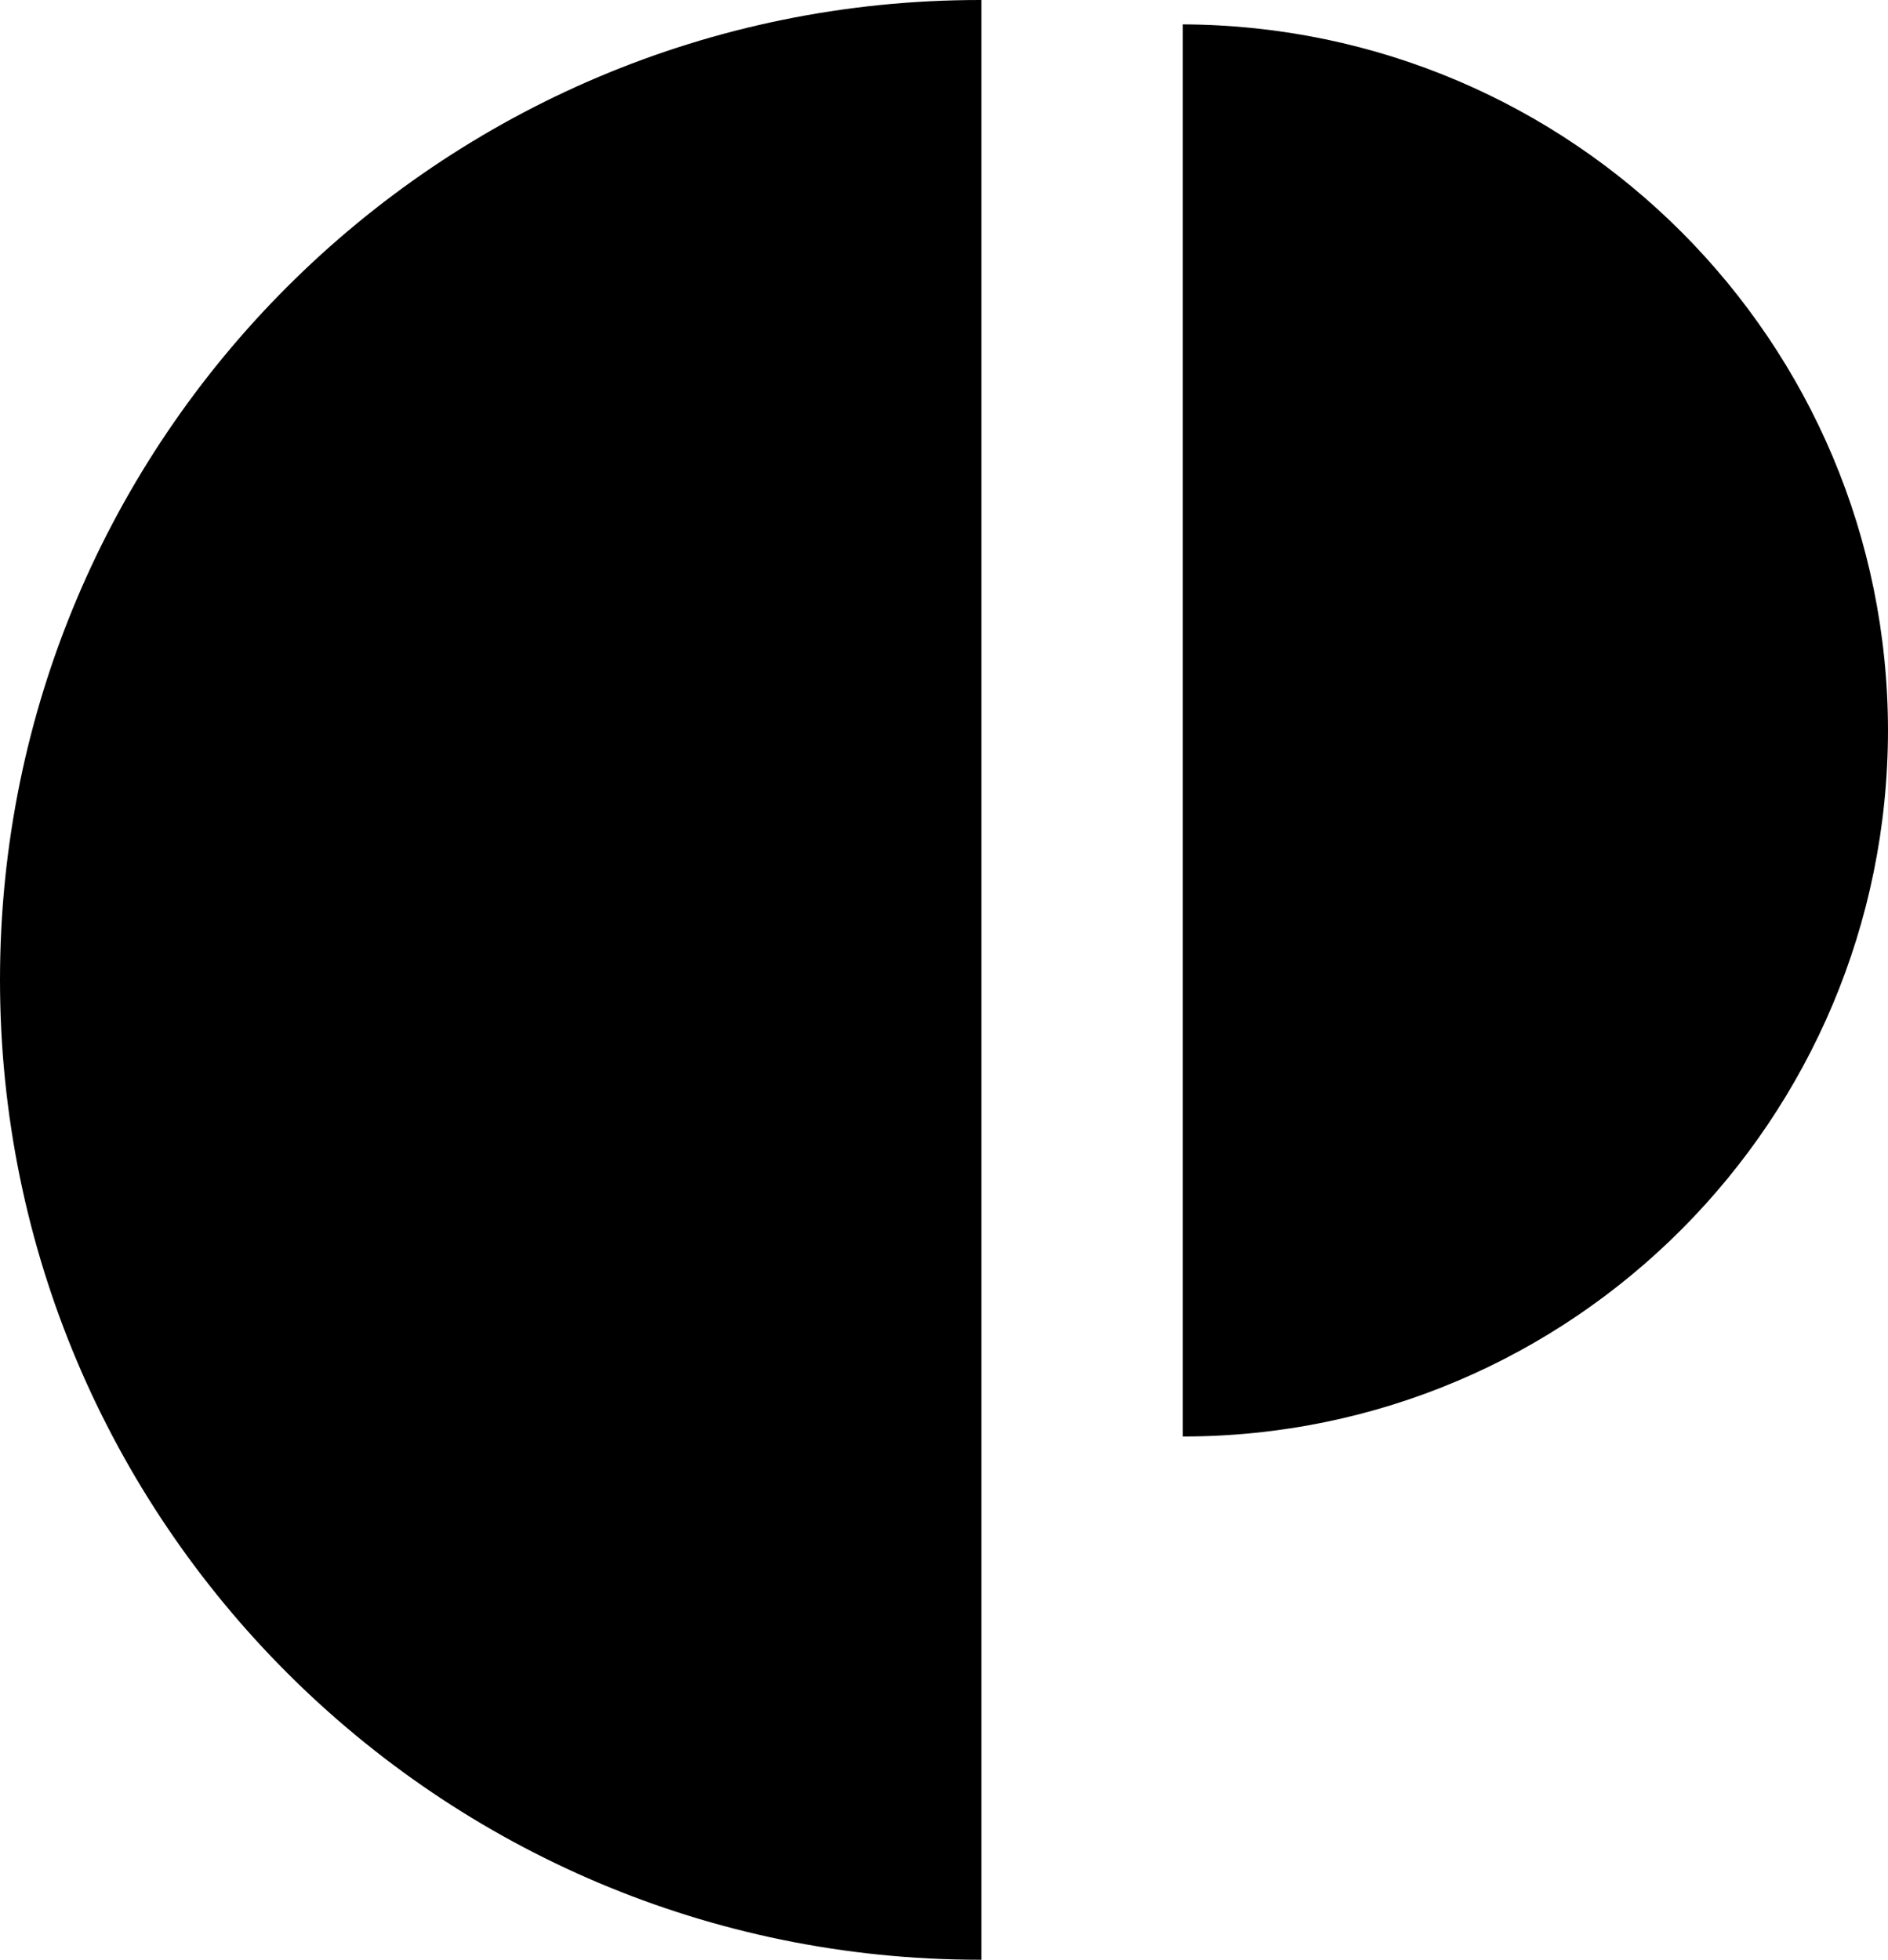
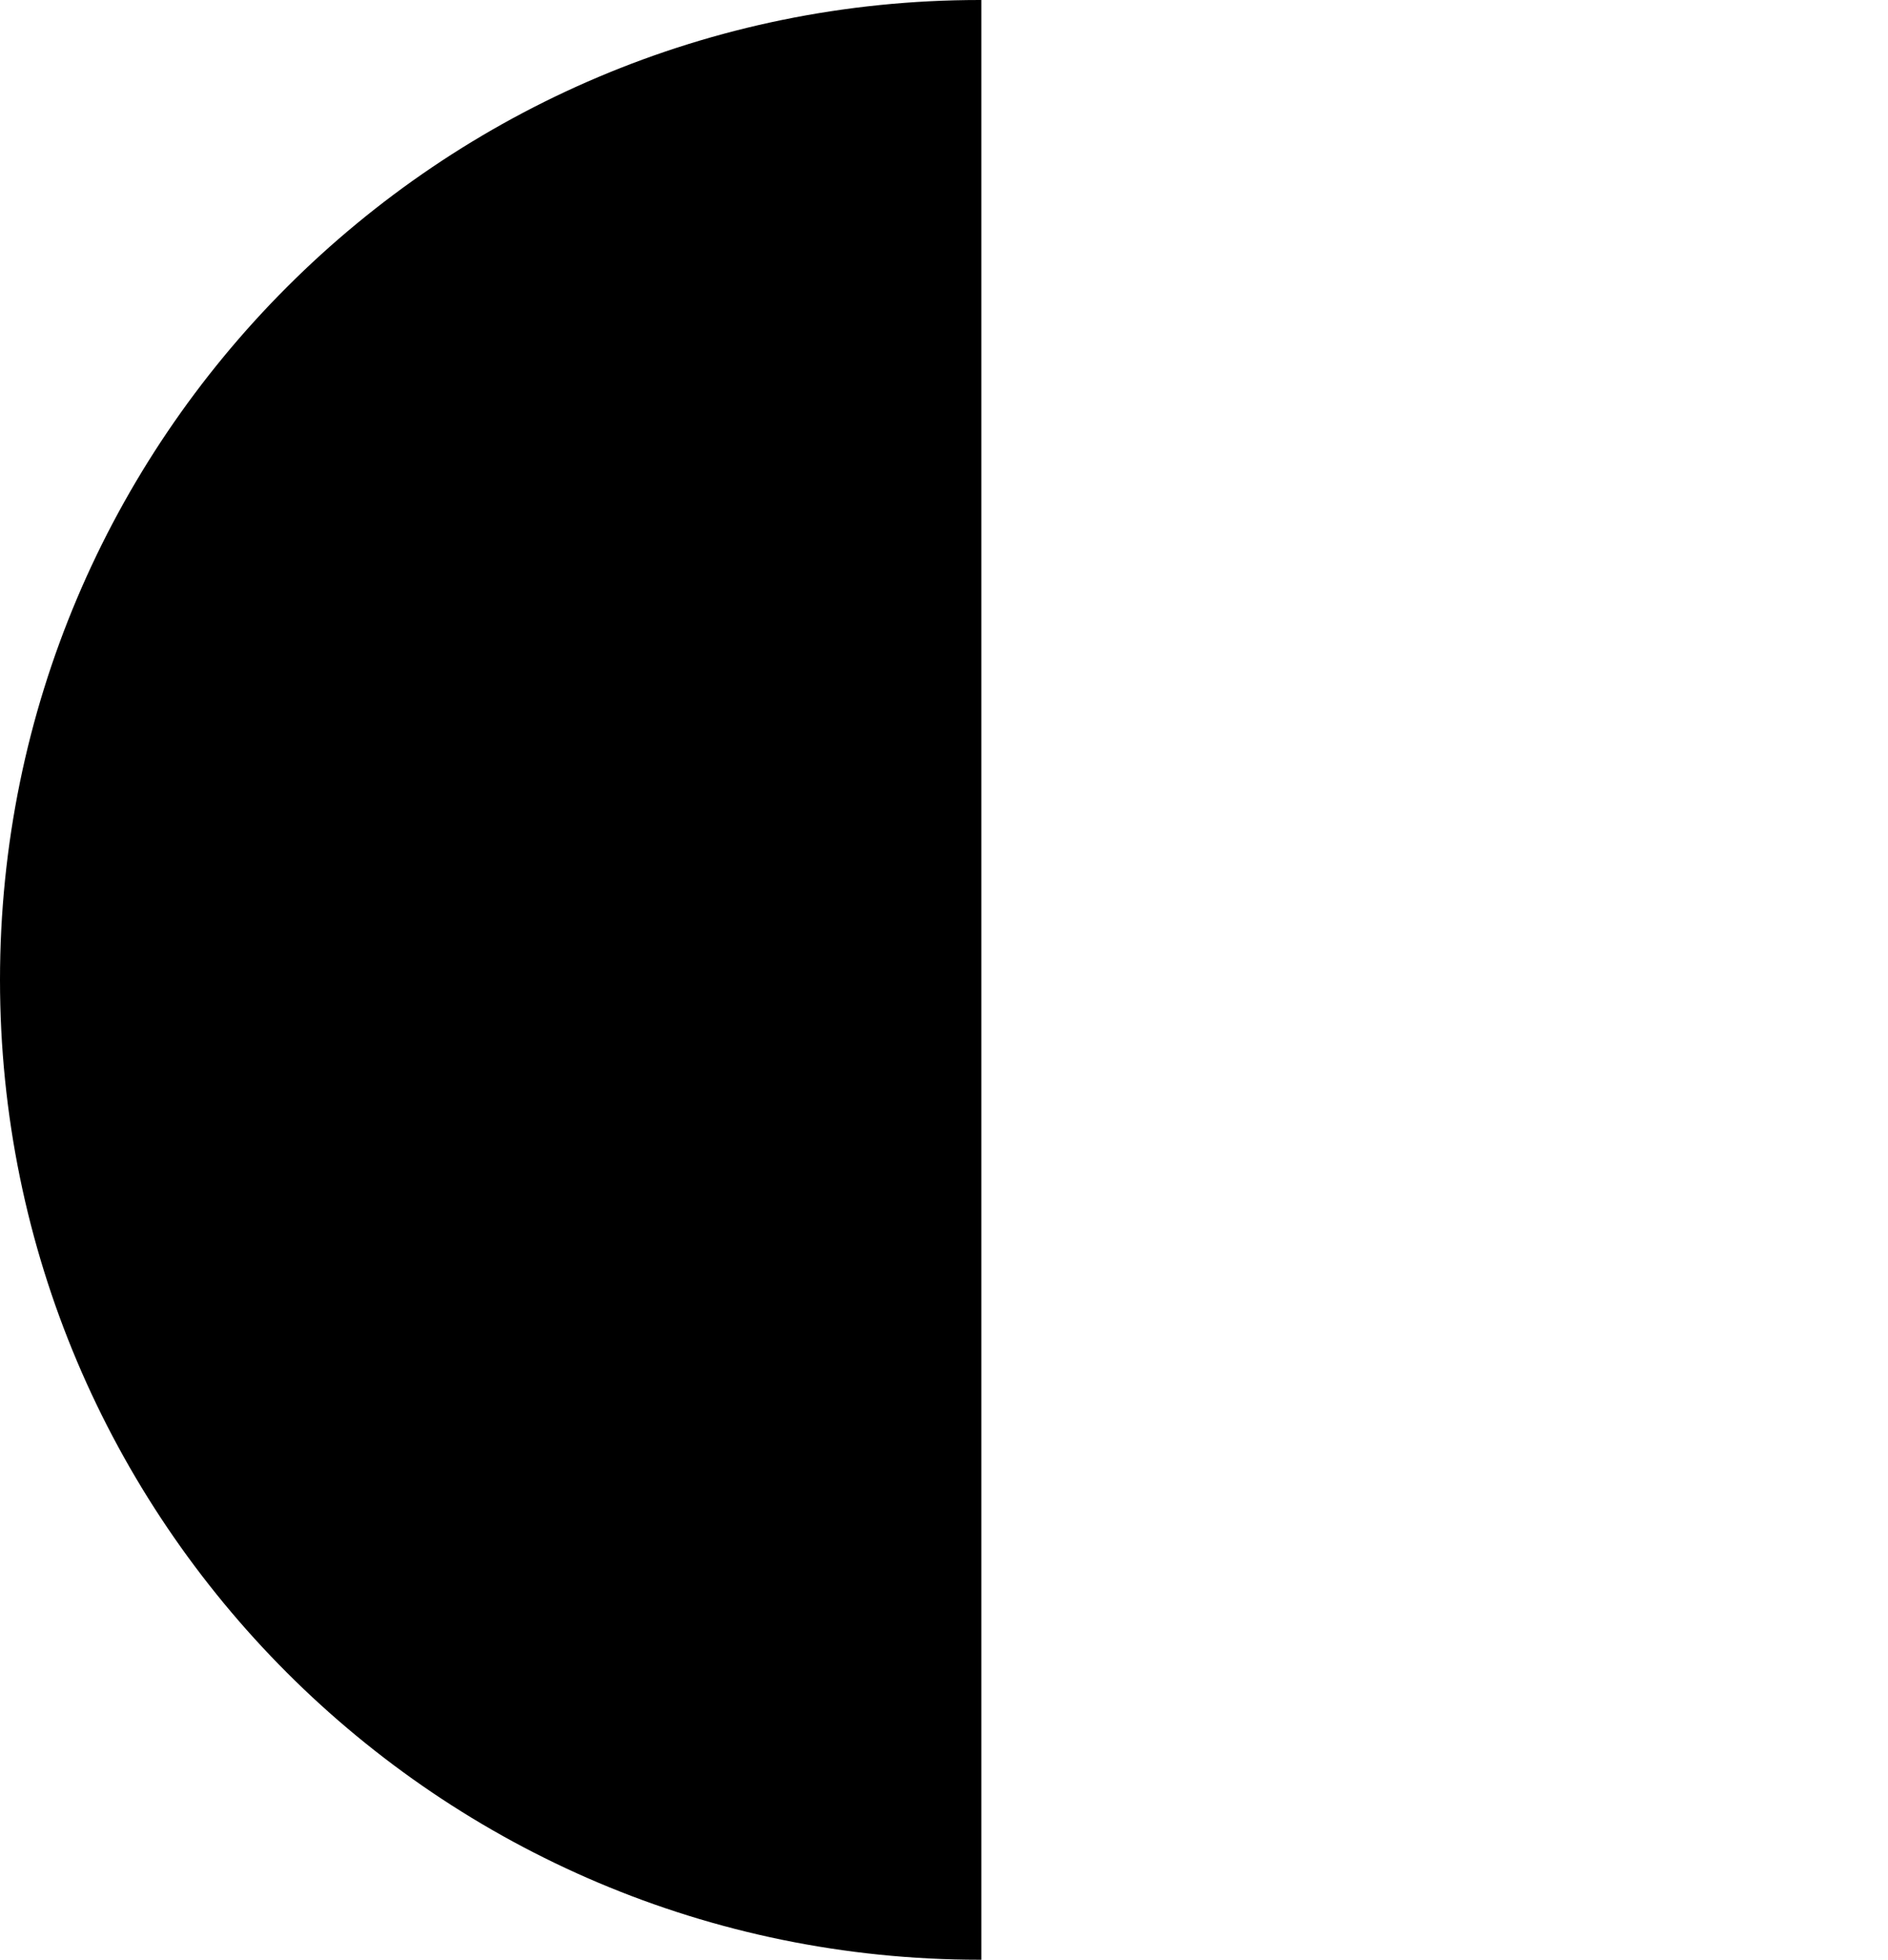
<svg xmlns="http://www.w3.org/2000/svg" version="1.1" width="11.62" height="12.06">
  <svg id="SvgjsSvg1001" viewBox="0 0 11.62 12.06">
    <path d="M6.03,0C2.7,0,0,2.7,0,6.03s2.7,6.03,6.03,6.03c0,0,0,0,.01,0V0s0,0-.01,0Z" />
-     <path d="M11.62,4.5C11.62,2.1,9.68.16,7.28.15v8.69c2.4,0,4.34-1.95,4.34-4.35Z" />
  </svg>
  <style>@media (prefers-color-scheme: light) { :root { filter: none; } }
@media (prefers-color-scheme: dark) { :root { filter: none; } }
</style>
</svg>